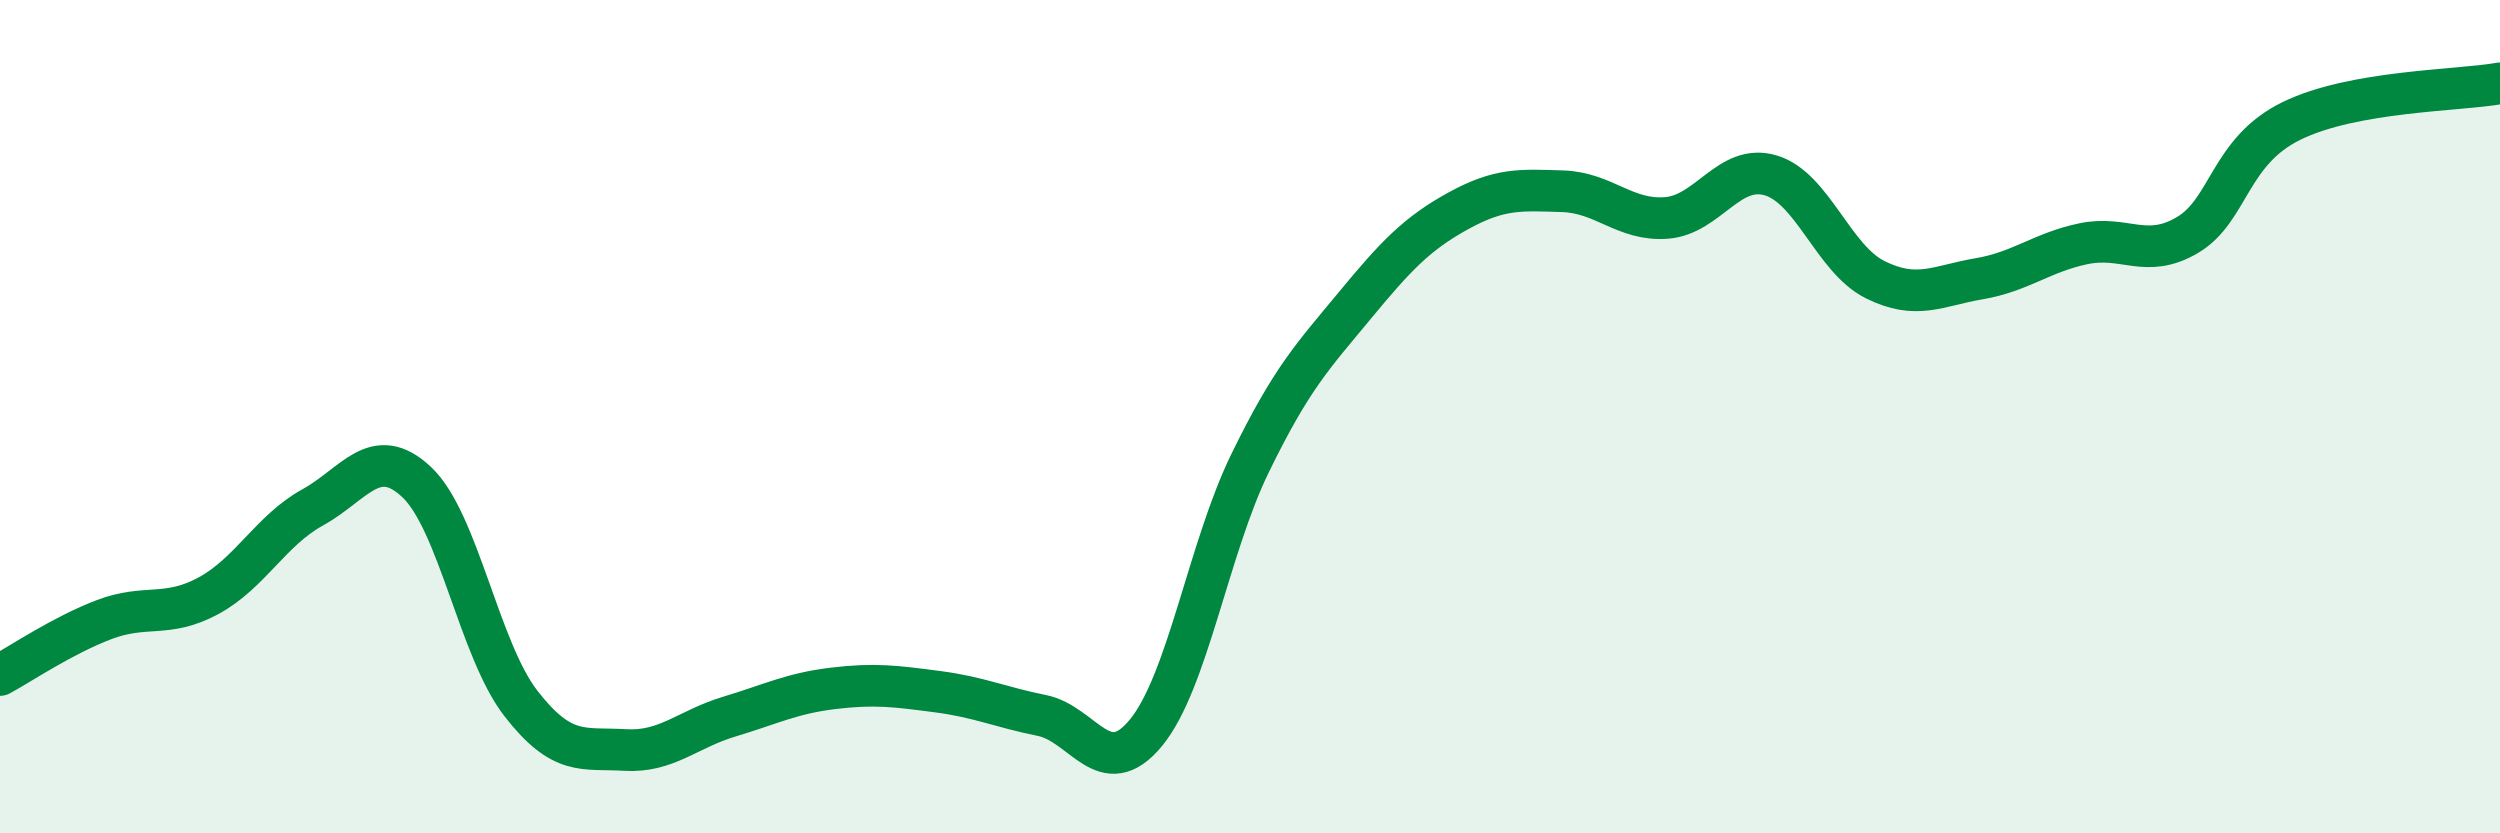
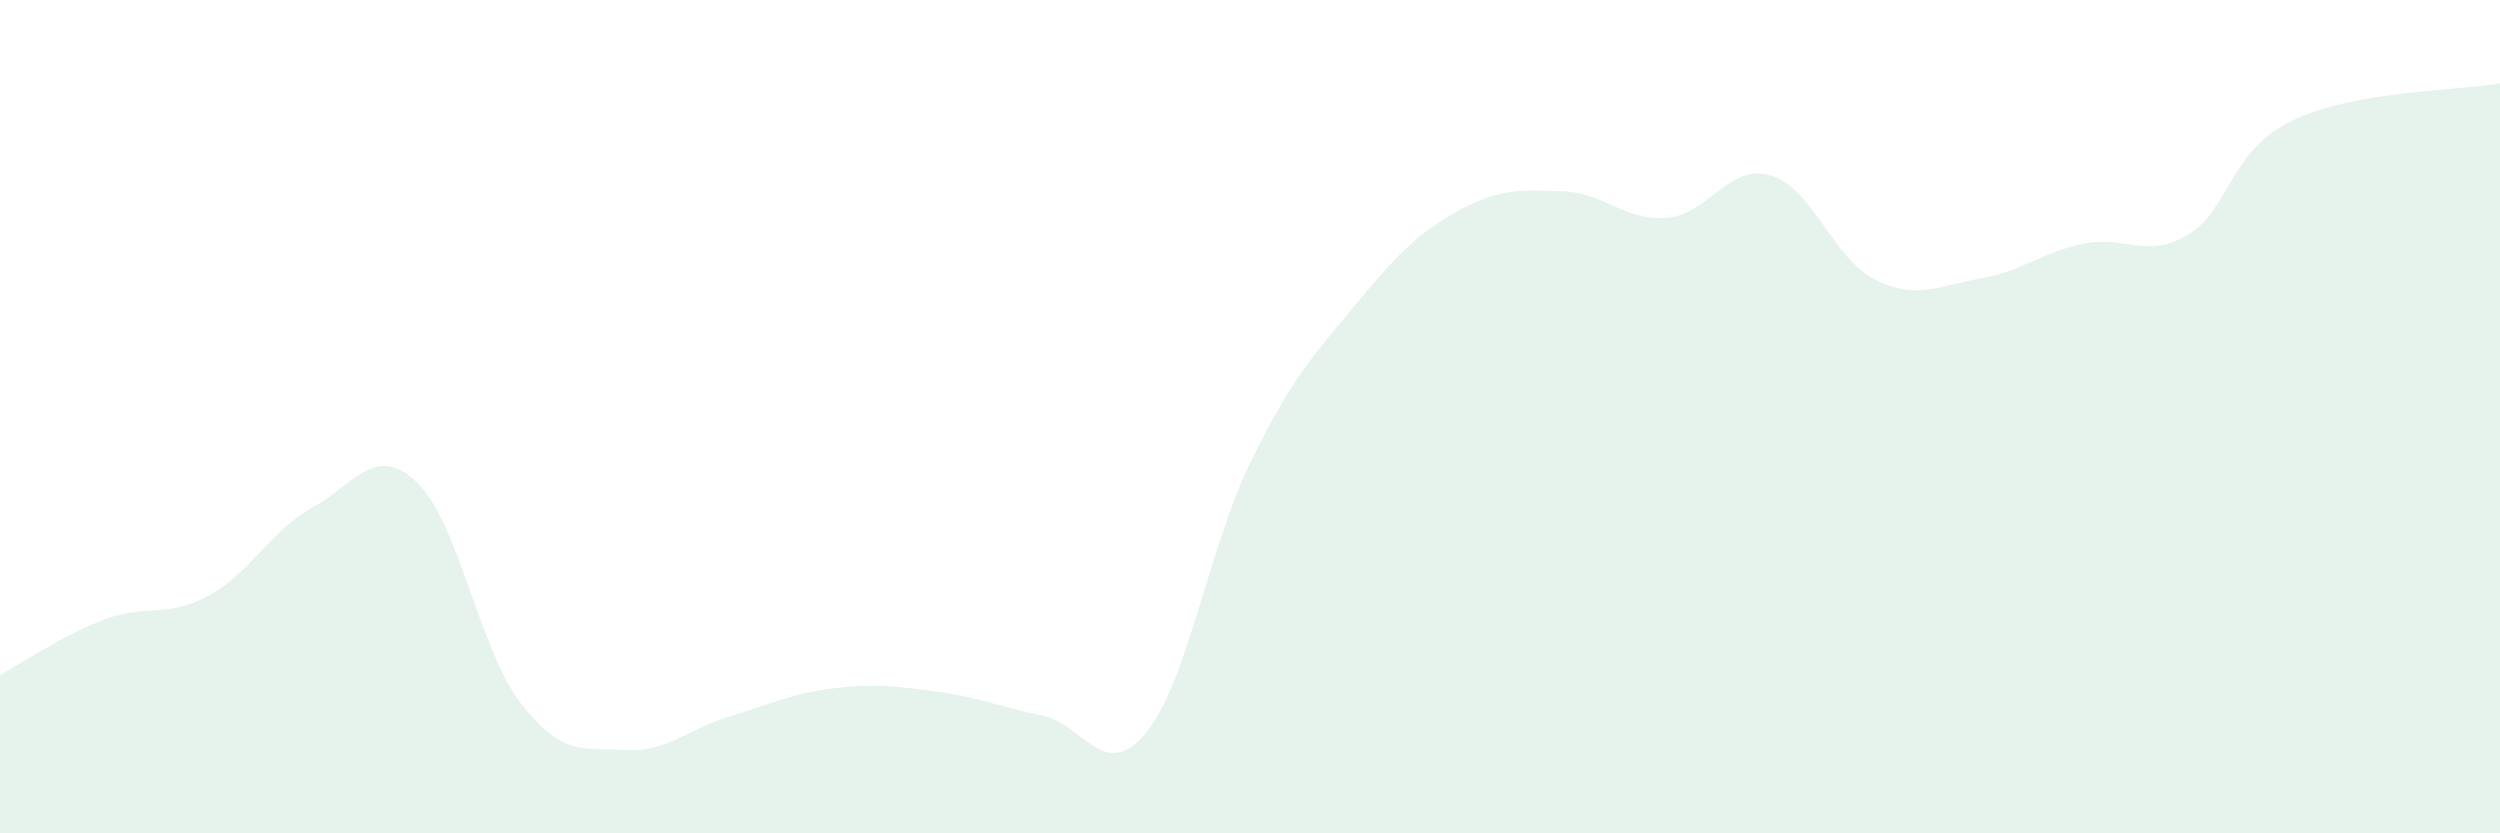
<svg xmlns="http://www.w3.org/2000/svg" width="60" height="20" viewBox="0 0 60 20">
  <path d="M 0,16.2 C 0.5,15.93 1.5,15.25 2.5,14.87 C 3.5,14.49 4,14.84 5,14.3 C 6,13.76 6.5,12.73 7.5,12.18 C 8.5,11.63 9,10.63 10,11.57 C 11,12.51 11.5,15.59 12.5,16.88 C 13.5,18.17 14,17.94 15,18 C 16,18.06 16.5,17.5 17.5,17.2 C 18.5,16.9 19,16.64 20,16.52 C 21,16.4 21.5,16.47 22.5,16.6 C 23.5,16.73 24,16.97 25,17.17 C 26,17.37 26.5,18.8 27.5,17.59 C 28.5,16.38 29,13.17 30,11.12 C 31,9.07 31.5,8.56 32.5,7.35 C 33.5,6.14 34,5.61 35,5.06 C 36,4.51 36.5,4.56 37.5,4.59 C 38.5,4.62 39,5.31 40,5.23 C 41,5.15 41.5,3.91 42.5,4.21 C 43.5,4.51 44,6.21 45,6.71 C 46,7.21 46.5,6.86 47.5,6.69 C 48.5,6.52 49,6.06 50,5.85 C 51,5.64 51.5,6.23 52.5,5.64 C 53.5,5.05 53.5,3.63 55,2.9 C 56.5,2.17 59,2.18 60,2L60 20L0 20Z" fill="#008740" opacity="0.1" stroke-linecap="round" stroke-linejoin="round" />
-   <path d="M 0,16.2 C 0.5,15.93 1.5,15.25 2.5,14.87 C 3.5,14.49 4,14.84 5,14.3 C 6,13.76 6.5,12.73 7.5,12.18 C 8.5,11.63 9,10.63 10,11.57 C 11,12.51 11.5,15.59 12.5,16.88 C 13.5,18.17 14,17.94 15,18 C 16,18.06 16.5,17.5 17.5,17.2 C 18.5,16.9 19,16.64 20,16.52 C 21,16.4 21.5,16.47 22.5,16.6 C 23.5,16.73 24,16.97 25,17.17 C 26,17.37 26.5,18.8 27.5,17.59 C 28.5,16.38 29,13.17 30,11.12 C 31,9.07 31.5,8.56 32.5,7.35 C 33.5,6.14 34,5.61 35,5.06 C 36,4.51 36.5,4.56 37.5,4.59 C 38.5,4.62 39,5.31 40,5.23 C 41,5.15 41.5,3.91 42.5,4.21 C 43.5,4.51 44,6.21 45,6.71 C 46,7.21 46.5,6.86 47.5,6.69 C 48.5,6.52 49,6.06 50,5.85 C 51,5.64 51.5,6.23 52.5,5.64 C 53.5,5.05 53.5,3.63 55,2.9 C 56.5,2.17 59,2.18 60,2" stroke="#008740" stroke-width="1" fill="none" stroke-linecap="round" stroke-linejoin="round" />
</svg>